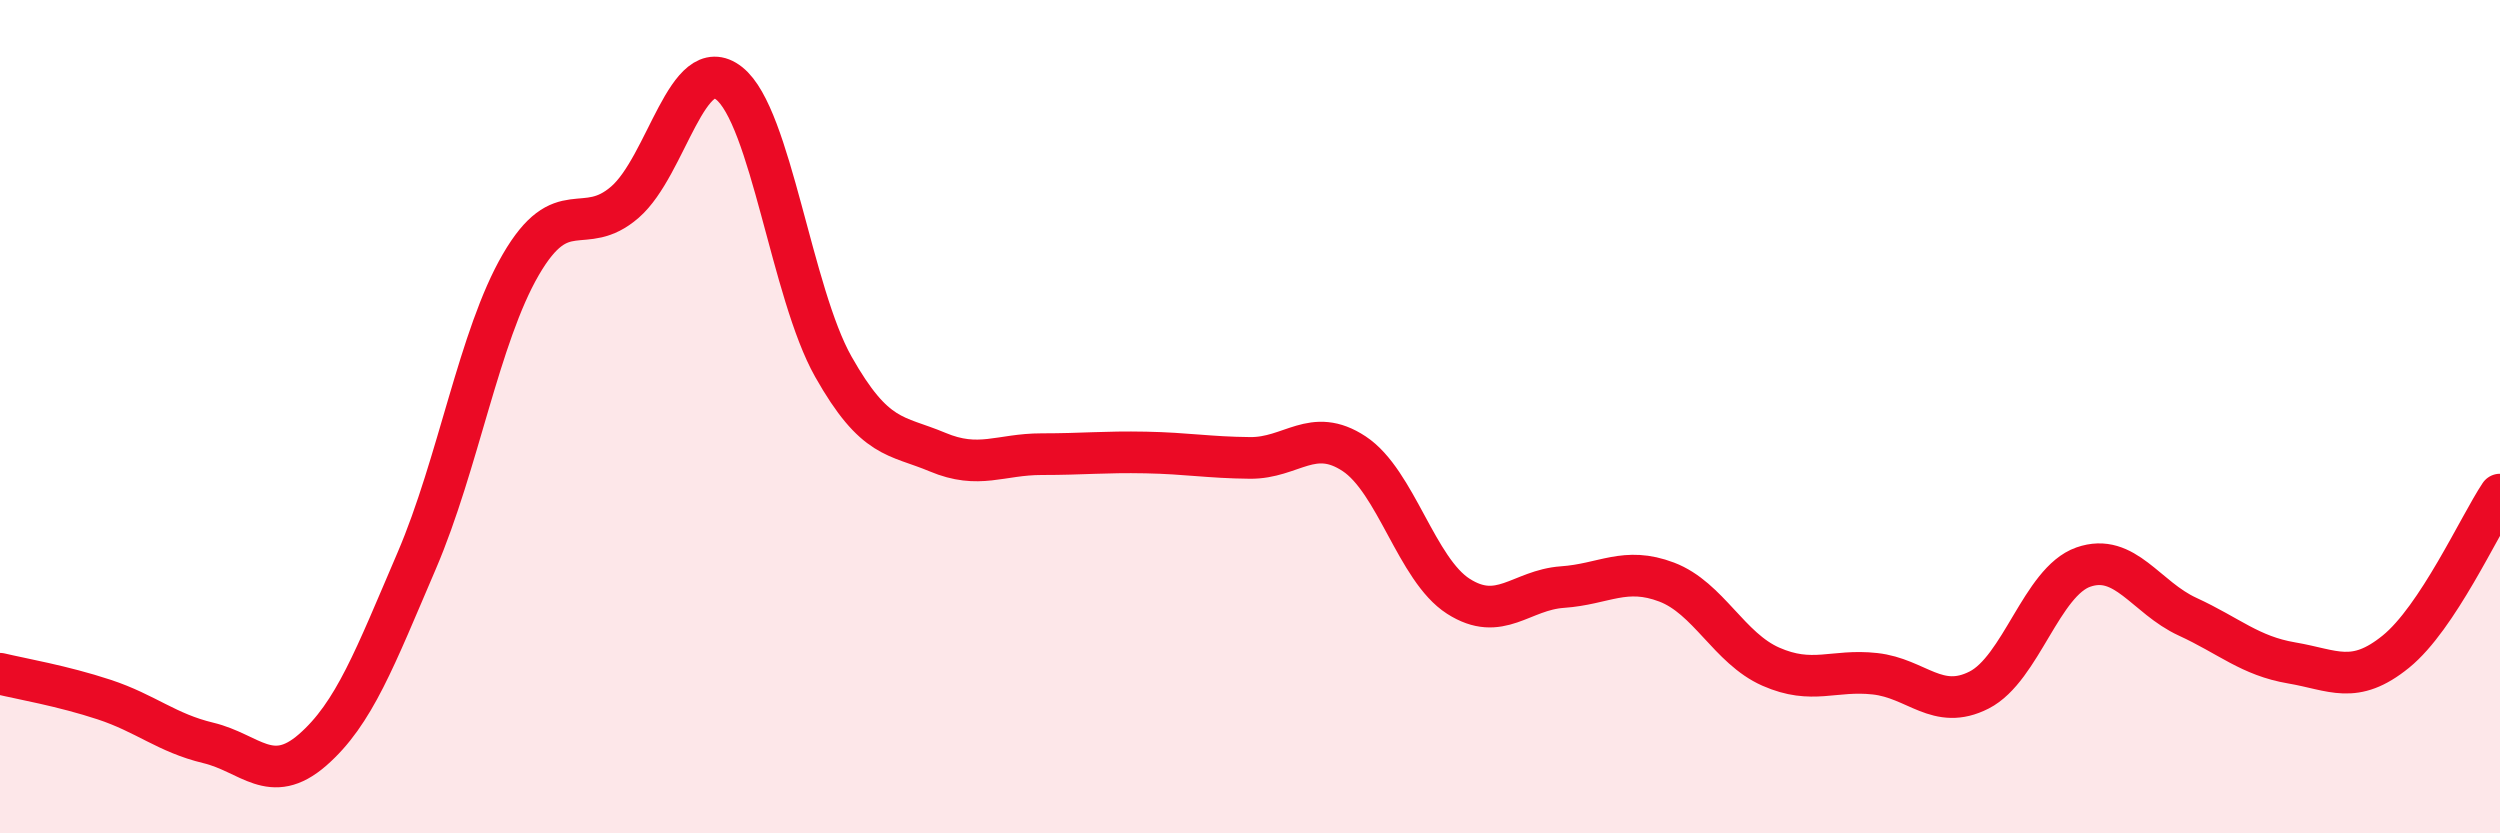
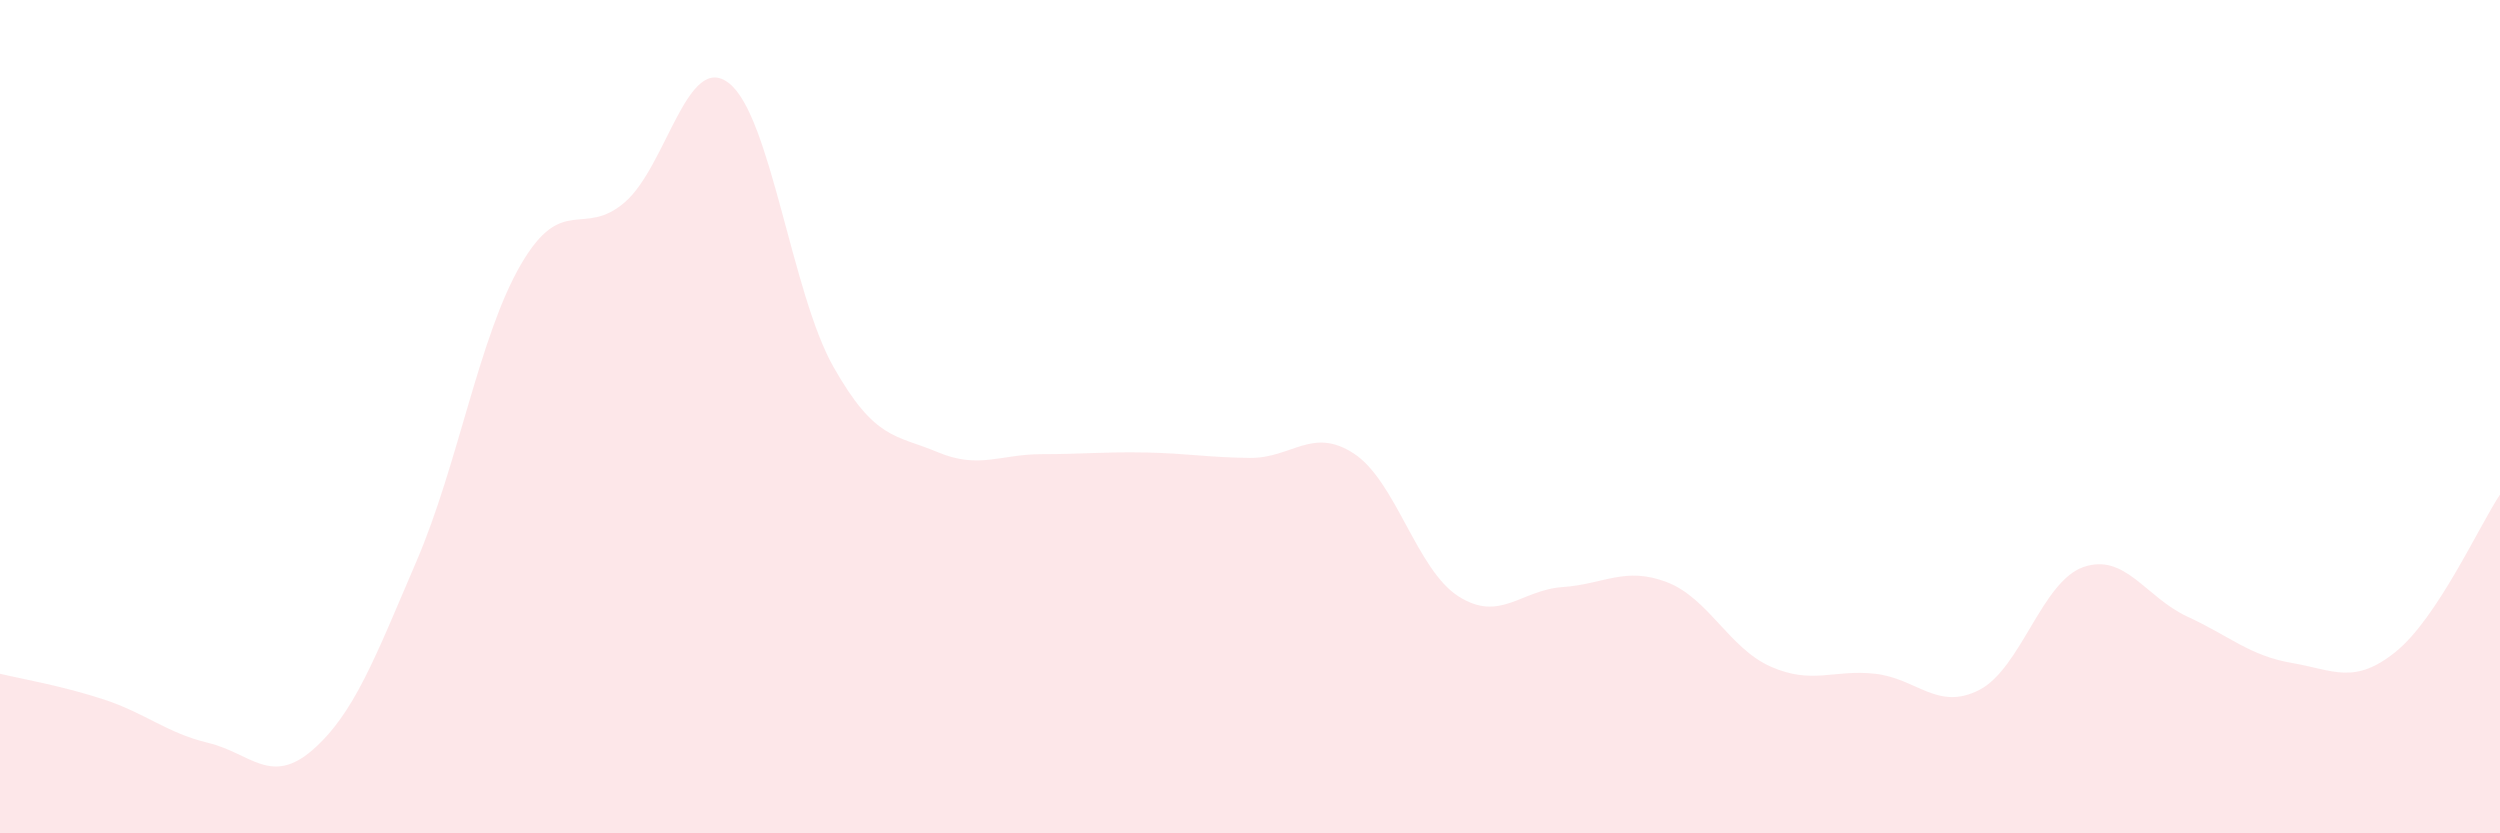
<svg xmlns="http://www.w3.org/2000/svg" width="60" height="20" viewBox="0 0 60 20">
  <path d="M 0,16.17 C 0.5,16.29 1.5,16.46 2.5,16.79 C 3.5,17.12 4,17.59 5,17.83 C 6,18.07 6.5,18.87 7.5,18 C 8.5,17.13 9,15.79 10,13.46 C 11,11.13 11.5,8.07 12.5,6.35 C 13.5,4.63 14,5.72 15,4.85 C 16,3.98 16.5,1.21 17.5,2 C 18.5,2.79 19,7.03 20,8.8 C 21,10.57 21.5,10.43 22.5,10.85 C 23.5,11.27 24,10.9 25,10.9 C 26,10.9 26.5,10.84 27.5,10.86 C 28.5,10.88 29,10.98 30,10.99 C 31,11 31.5,10.23 32.5,10.89 C 33.5,11.55 34,13.67 35,14.31 C 36,14.95 36.5,14.16 37.5,14.09 C 38.5,14.02 39,13.59 40,13.97 C 41,14.35 41.5,15.56 42.5,16 C 43.5,16.44 44,16.06 45,16.17 C 46,16.28 46.5,17.07 47.5,16.56 C 48.5,16.05 49,13.96 50,13.61 C 51,13.26 51.5,14.34 52.5,14.8 C 53.5,15.26 54,15.74 55,15.91 C 56,16.08 56.5,16.45 57.5,15.64 C 58.5,14.83 59.5,12.62 60,11.87L60 20L0 20Z" fill="#EB0A25" opacity="0.1" stroke-linecap="round" stroke-linejoin="round" />
-   <path d="M 0,16.17 C 0.5,16.29 1.5,16.46 2.5,16.79 C 3.5,17.12 4,17.59 5,17.83 C 6,18.07 6.5,18.87 7.5,18 C 8.5,17.13 9,15.79 10,13.46 C 11,11.13 11.5,8.07 12.5,6.35 C 13.5,4.63 14,5.72 15,4.85 C 16,3.98 16.5,1.21 17.5,2 C 18.5,2.79 19,7.03 20,8.8 C 21,10.57 21.5,10.43 22.5,10.85 C 23.5,11.27 24,10.9 25,10.9 C 26,10.9 26.5,10.84 27.5,10.86 C 28.5,10.88 29,10.98 30,10.99 C 31,11 31.5,10.23 32.5,10.89 C 33.5,11.55 34,13.67 35,14.31 C 36,14.95 36.5,14.16 37.5,14.09 C 38.5,14.02 39,13.59 40,13.97 C 41,14.35 41.5,15.56 42.5,16 C 43.5,16.44 44,16.06 45,16.17 C 46,16.28 46.5,17.07 47.5,16.56 C 48.5,16.05 49,13.96 50,13.61 C 51,13.26 51.5,14.34 52.5,14.8 C 53.5,15.26 54,15.74 55,15.91 C 56,16.08 56.5,16.45 57.5,15.64 C 58.5,14.83 59.5,12.62 60,11.87" stroke="#EB0A25" stroke-width="1" fill="none" stroke-linecap="round" stroke-linejoin="round" />
</svg>